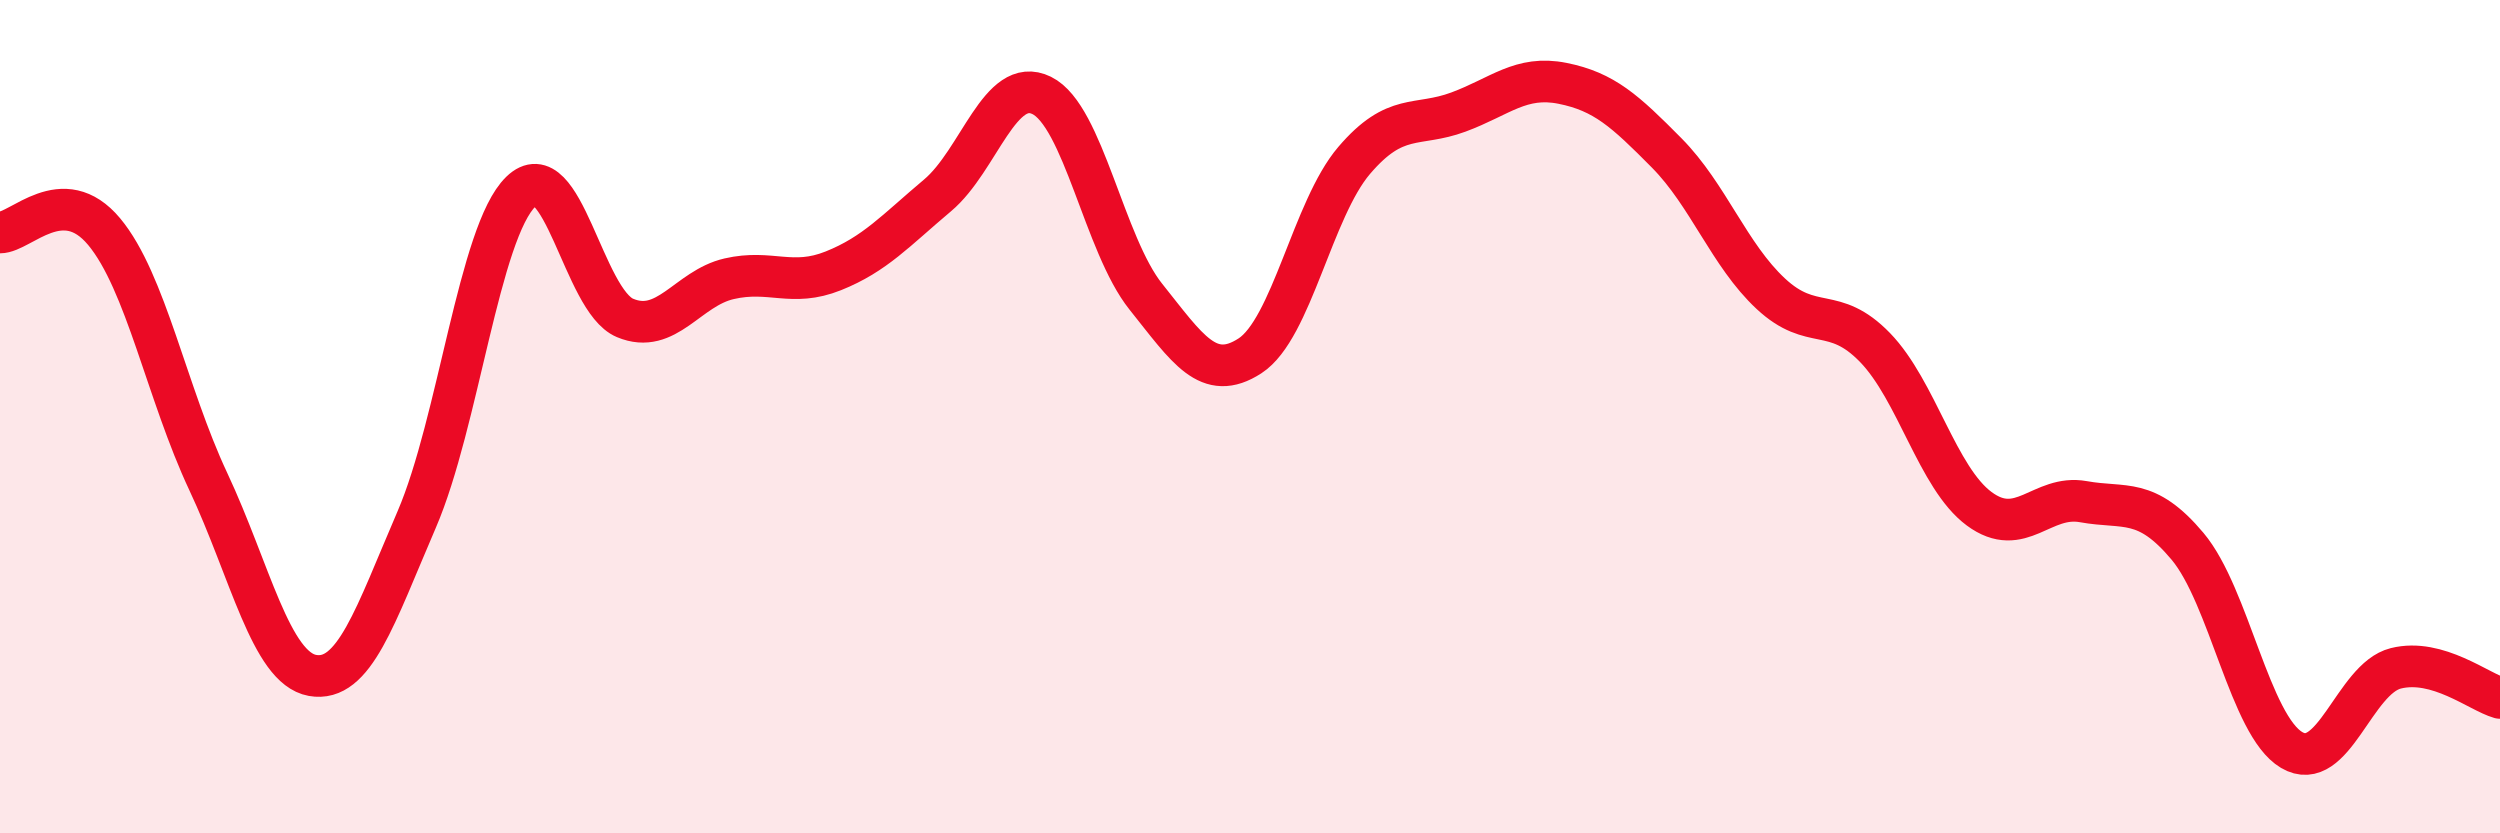
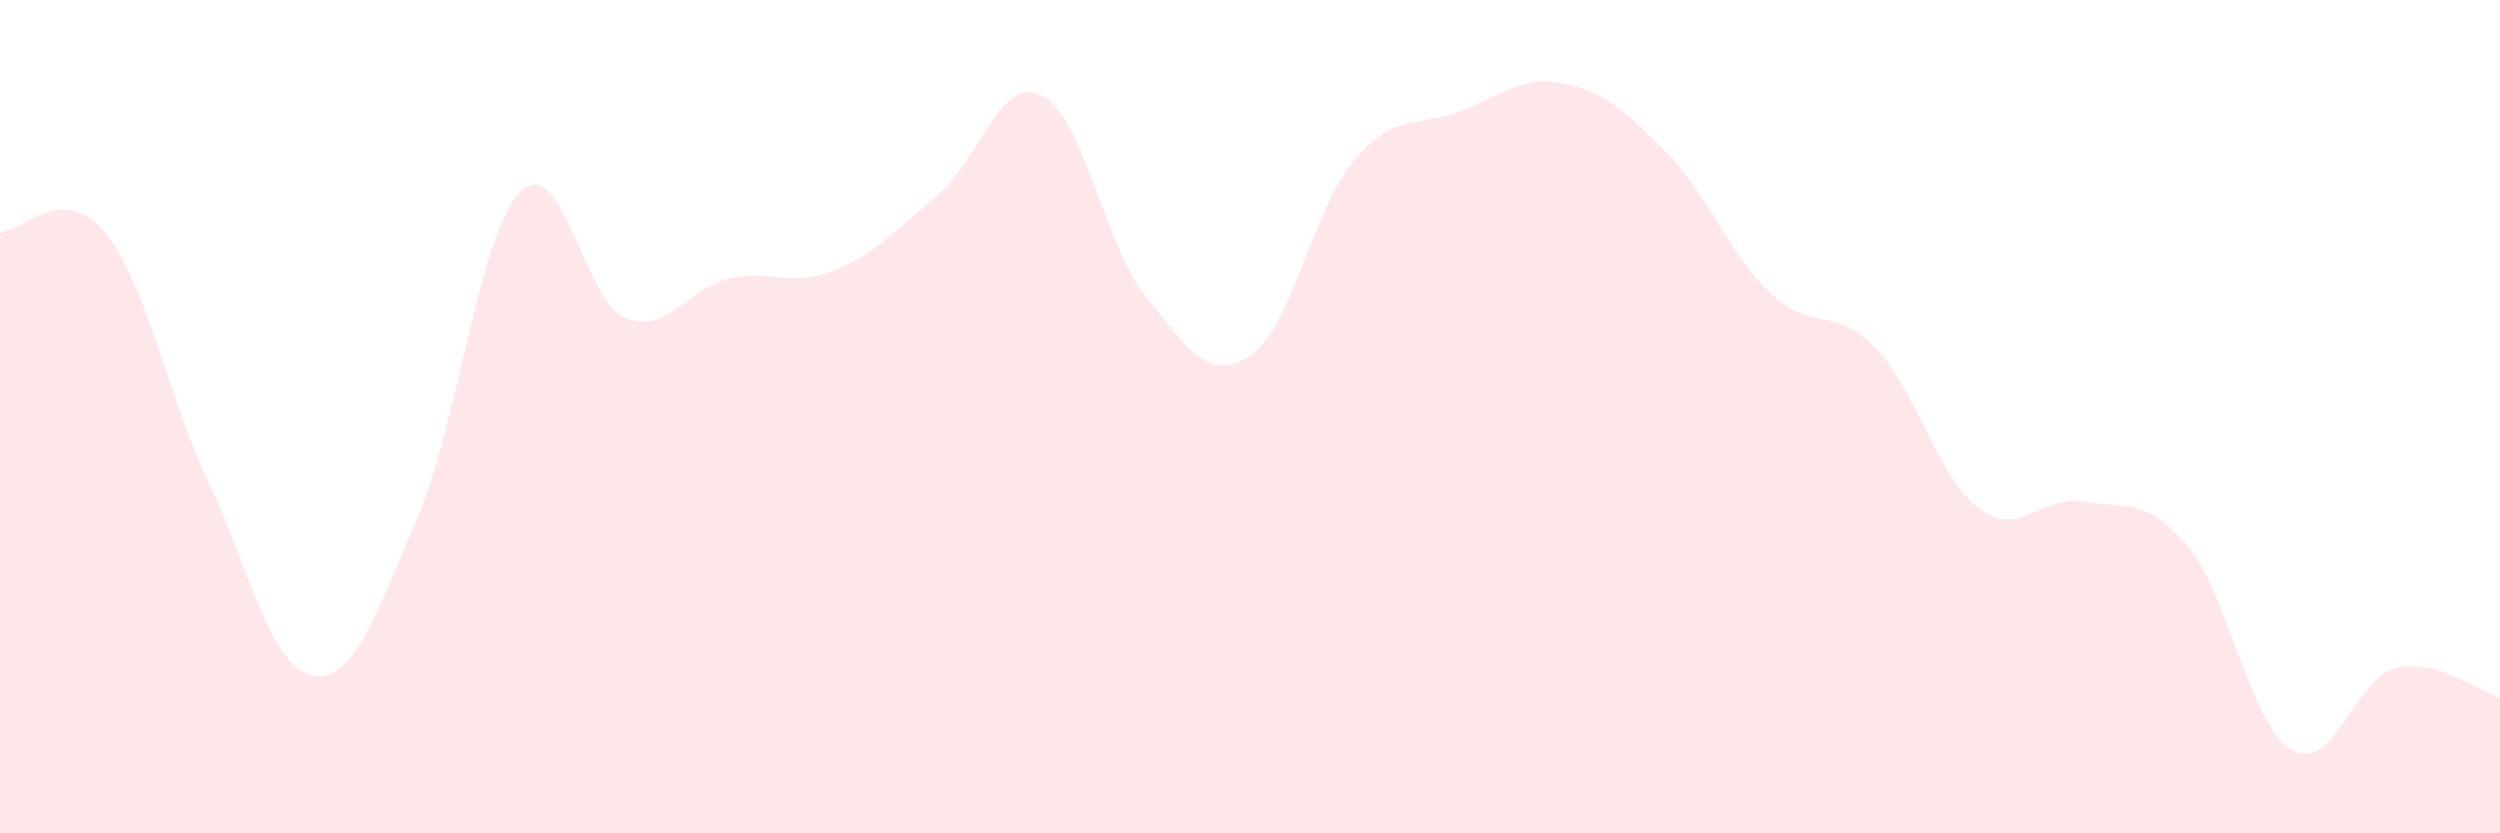
<svg xmlns="http://www.w3.org/2000/svg" width="60" height="20" viewBox="0 0 60 20">
  <path d="M 0,5.58 C 0.5,5.58 1.5,4.36 2.5,5.56 C 3.5,6.76 4,9.43 5,11.56 C 6,13.69 6.5,16.03 7.5,16.21 C 8.5,16.39 9,14.79 10,12.47 C 11,10.15 11.5,5.57 12.5,4.6 C 13.5,3.63 14,7.21 15,7.63 C 16,8.05 16.5,6.92 17.5,6.69 C 18.5,6.46 19,6.9 20,6.5 C 21,6.1 21.5,5.53 22.5,4.69 C 23.5,3.85 24,1.8 25,2.29 C 26,2.78 26.5,5.87 27.5,7.12 C 28.5,8.37 29,9.19 30,8.54 C 31,7.89 31.5,5.02 32.5,3.85 C 33.5,2.68 34,3.06 35,2.69 C 36,2.32 36.5,1.8 37.5,2 C 38.5,2.2 39,2.66 40,3.67 C 41,4.68 41.5,6.12 42.5,7.05 C 43.5,7.98 44,7.31 45,8.34 C 46,9.37 46.5,11.47 47.5,12.21 C 48.5,12.95 49,11.86 50,12.04 C 51,12.22 51.5,11.92 52.5,13.11 C 53.5,14.3 54,17.41 55,18 C 56,18.59 56.5,16.29 57.5,16.04 C 58.5,15.79 59.5,16.61 60,16.75L60 20L0 20Z" fill="#EB0A25" opacity="0.1" stroke-linecap="round" stroke-linejoin="round" />
-   <path d="M 0,5.58 C 0.5,5.58 1.5,4.36 2.5,5.56 C 3.5,6.76 4,9.43 5,11.56 C 6,13.69 6.5,16.03 7.5,16.21 C 8.5,16.39 9,14.79 10,12.47 C 11,10.15 11.5,5.57 12.5,4.6 C 13.5,3.63 14,7.21 15,7.63 C 16,8.05 16.5,6.92 17.5,6.69 C 18.5,6.46 19,6.9 20,6.5 C 21,6.1 21.5,5.53 22.5,4.69 C 23.5,3.85 24,1.8 25,2.29 C 26,2.78 26.5,5.87 27.5,7.12 C 28.5,8.37 29,9.19 30,8.54 C 31,7.89 31.5,5.02 32.5,3.85 C 33.5,2.68 34,3.06 35,2.69 C 36,2.32 36.5,1.8 37.5,2 C 38.5,2.2 39,2.66 40,3.67 C 41,4.68 41.5,6.12 42.5,7.05 C 43.5,7.98 44,7.31 45,8.34 C 46,9.37 46.5,11.47 47.5,12.21 C 48.5,12.95 49,11.86 50,12.04 C 51,12.22 51.5,11.92 52.5,13.11 C 53.5,14.3 54,17.41 55,18 C 56,18.59 56.5,16.29 57.5,16.04 C 58.5,15.79 59.5,16.61 60,16.75" stroke="#EB0A25" stroke-width="1" fill="none" stroke-linecap="round" stroke-linejoin="round" />
</svg>